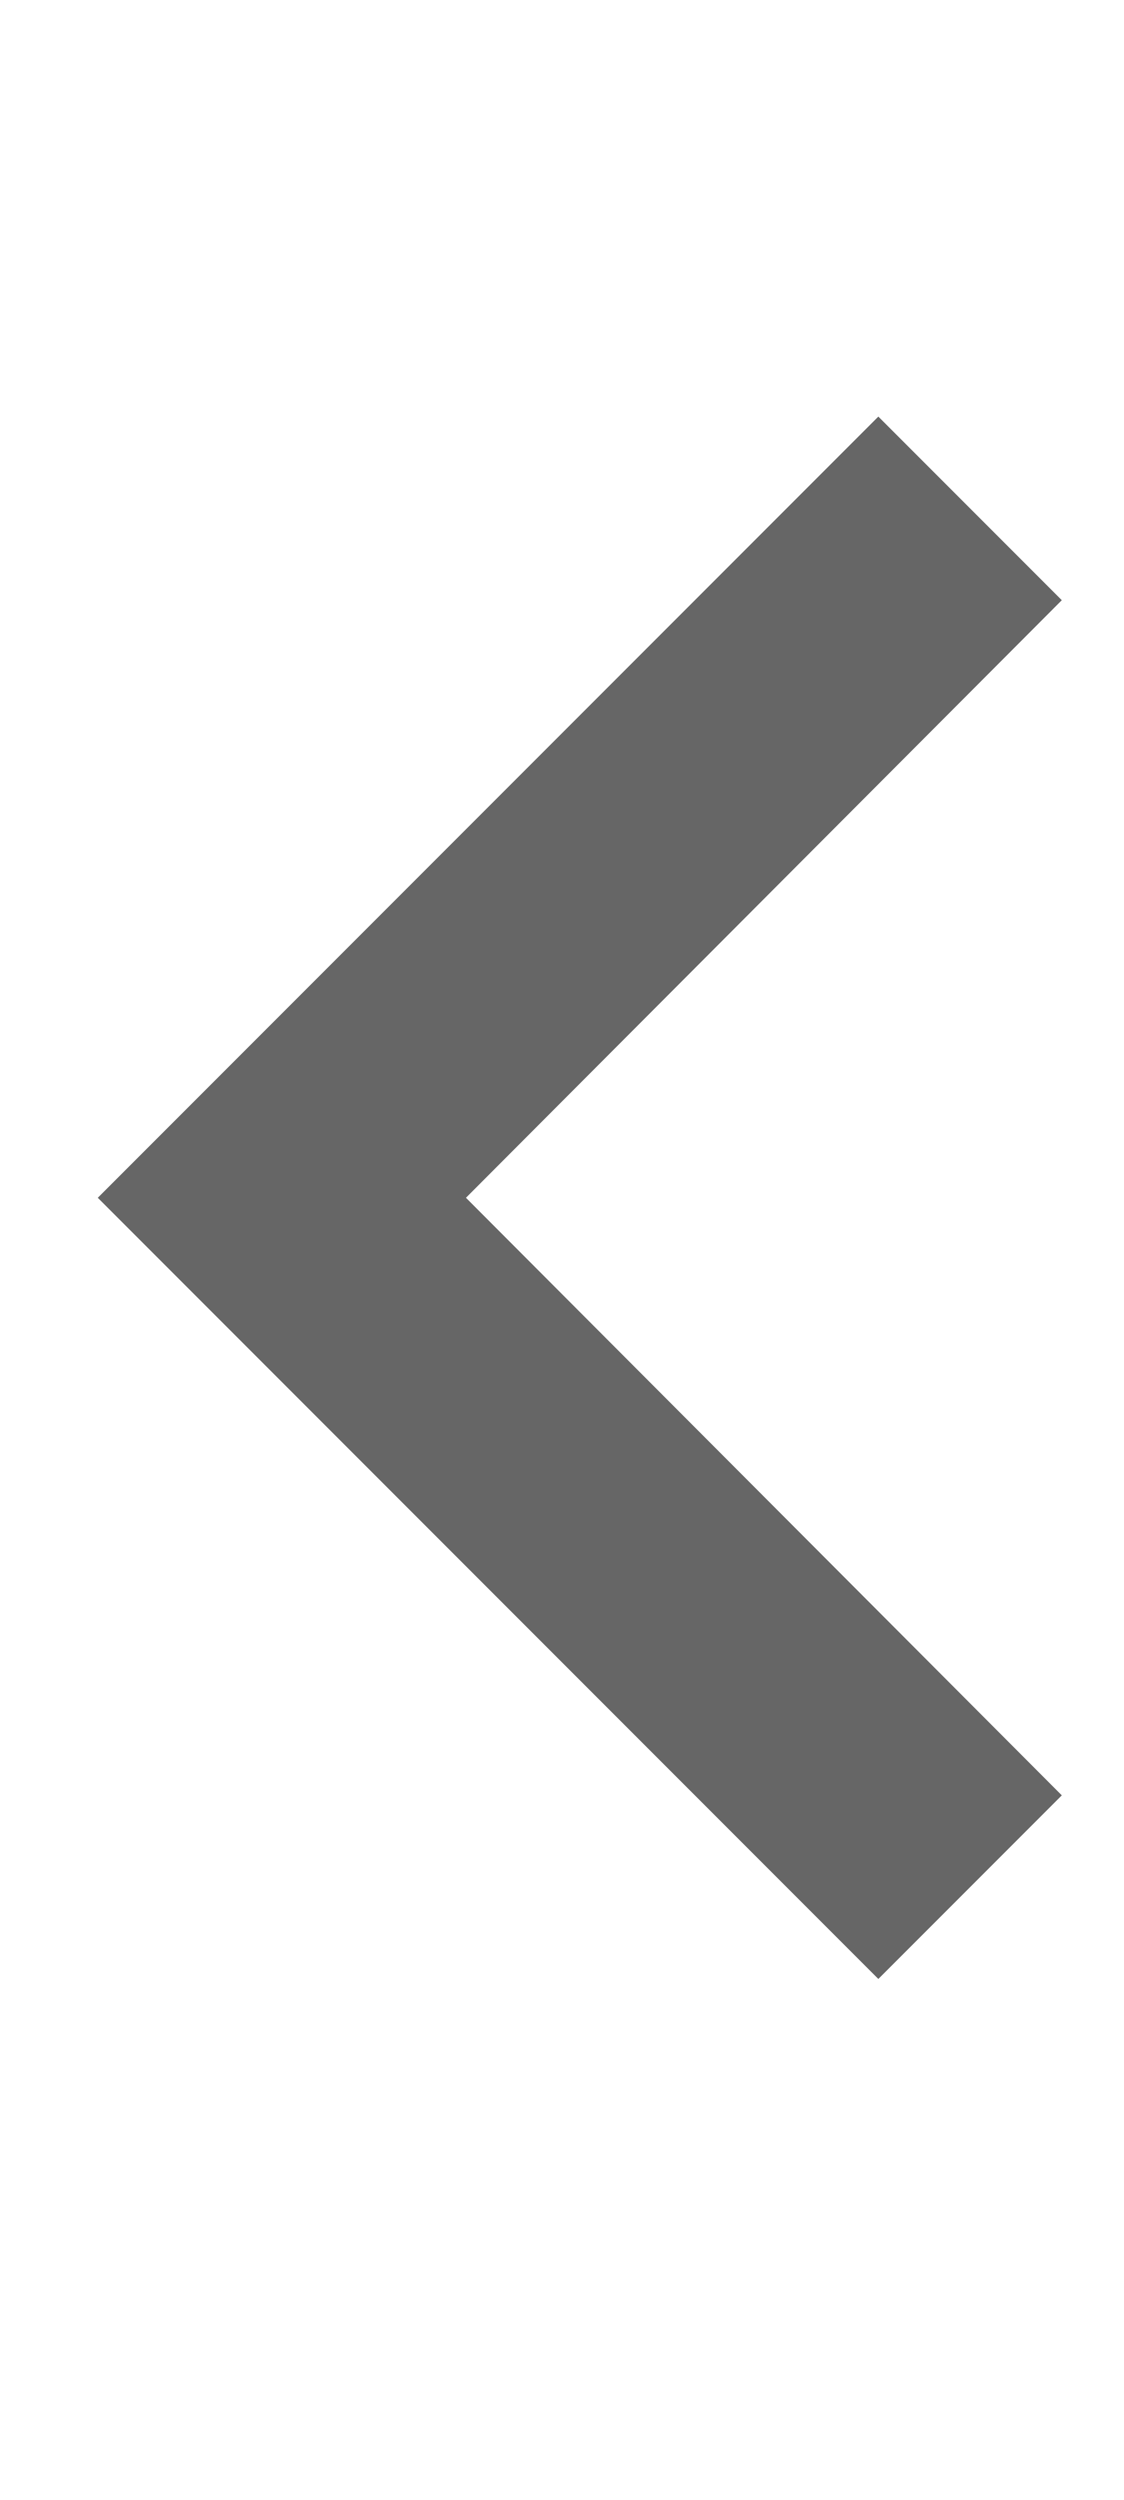
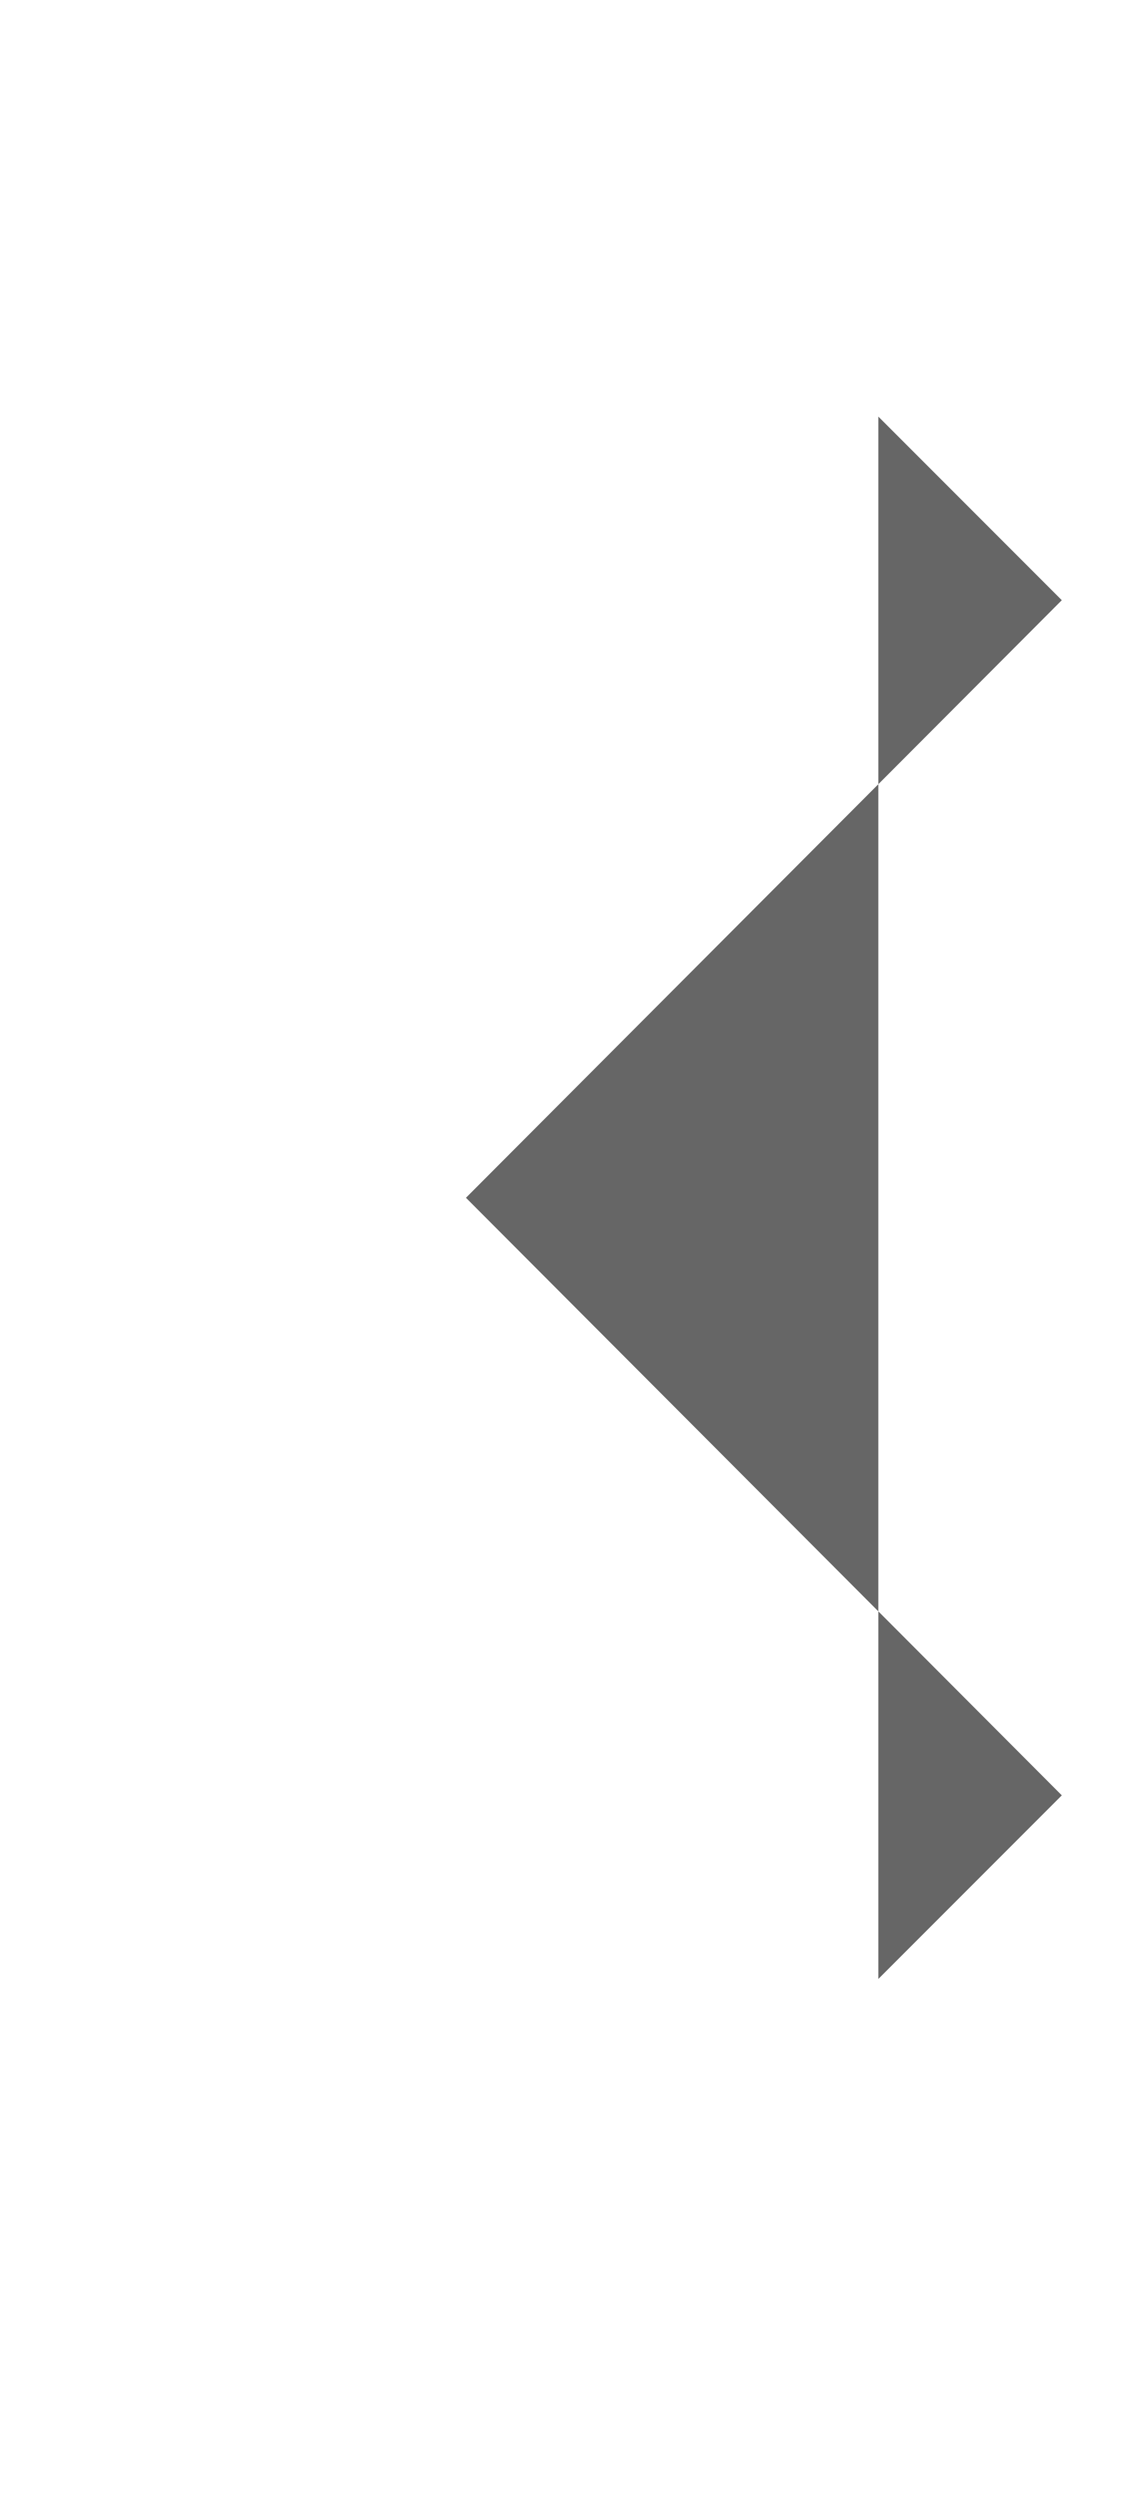
<svg xmlns="http://www.w3.org/2000/svg" width="9px" height="20px" viewBox="0 0 9 20" version="1.1">
  <title>icn/arrow_right copy</title>
  <g id="Home-Page" stroke="none" stroke-width="1" fill="none" fill-rule="evenodd">
    <g id="icn/arrow_right-copy" transform="translate(4.641, 9.583) rotate(180) translate(-4.641, -9.583)translate(0.781, 3.333)" fill="#666666">
-       <path d="M6.25,0 L7.719,1.469 L2.948,6.25 L7.719,11.031 L6.25,12.5 L0,6.25 L6.25,0 Z" id="Combined-Shape" transform="translate(3.859, 6.25) rotate(-180) translate(-3.859, -6.25)" />
+       <path d="M6.25,0 L7.719,1.469 L2.948,6.25 L7.719,11.031 L6.25,12.5 L6.25,0 Z" id="Combined-Shape" transform="translate(3.859, 6.25) rotate(-180) translate(-3.859, -6.25)" />
    </g>
  </g>
</svg>